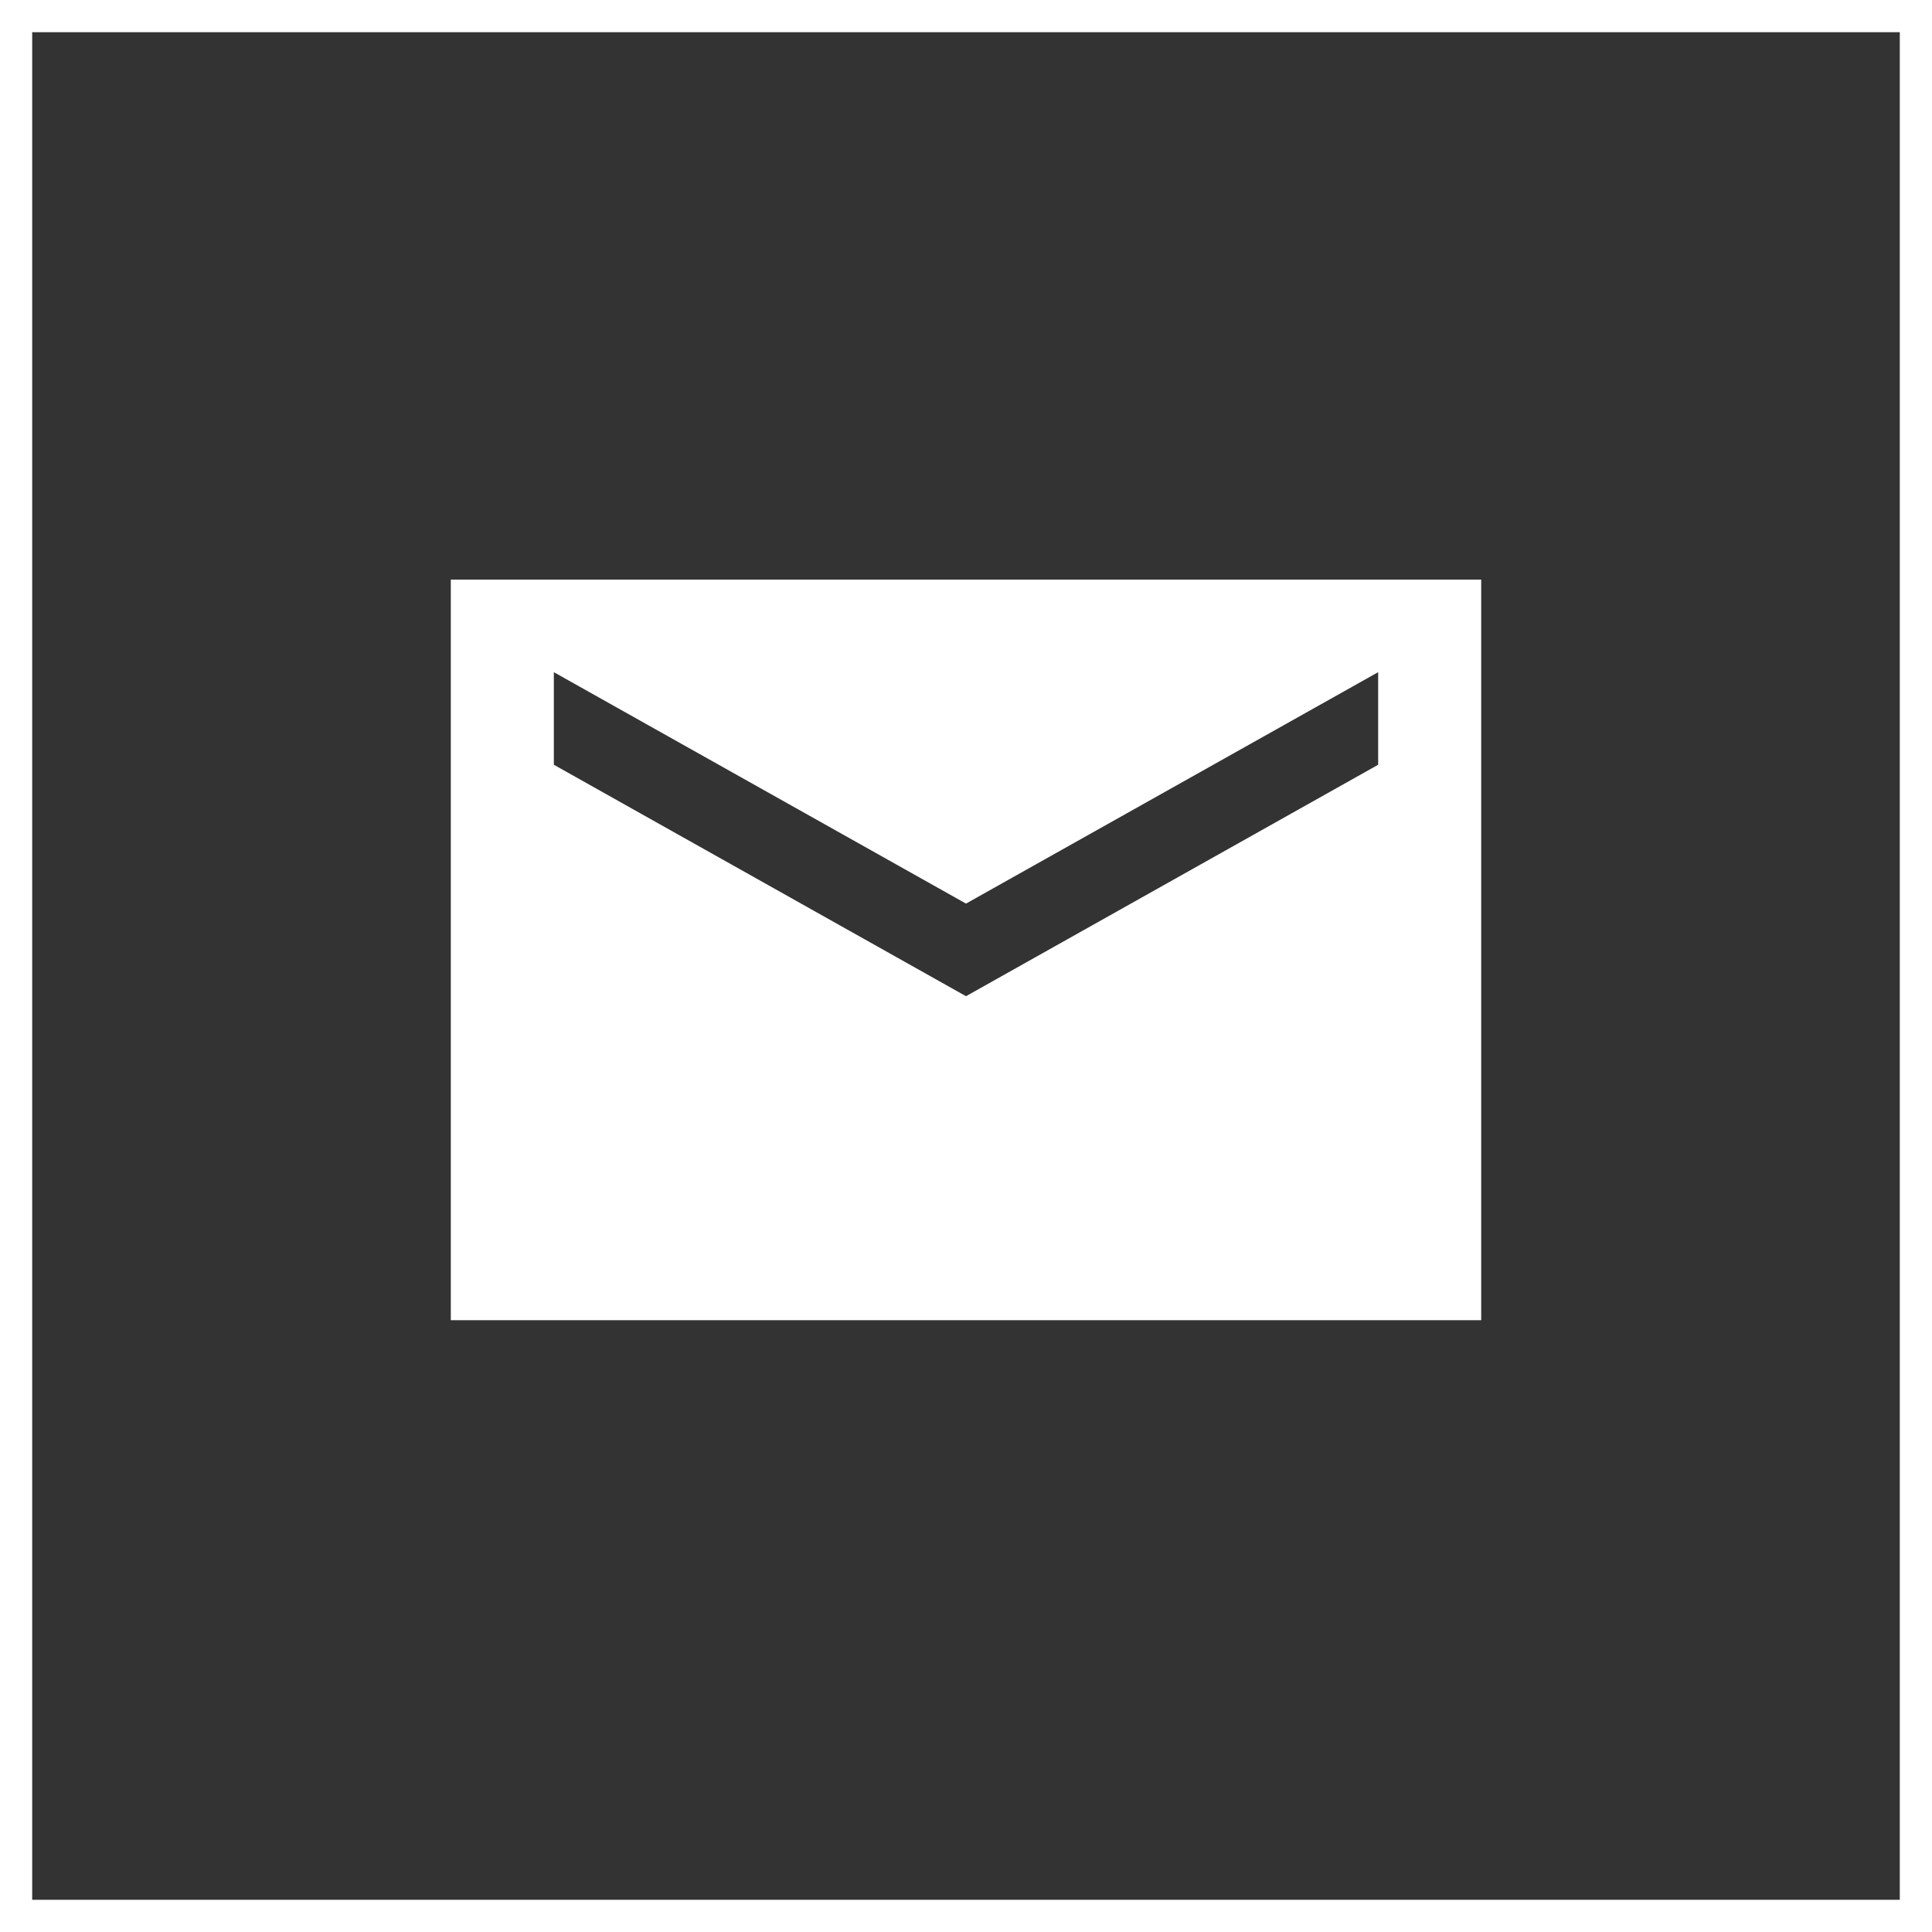
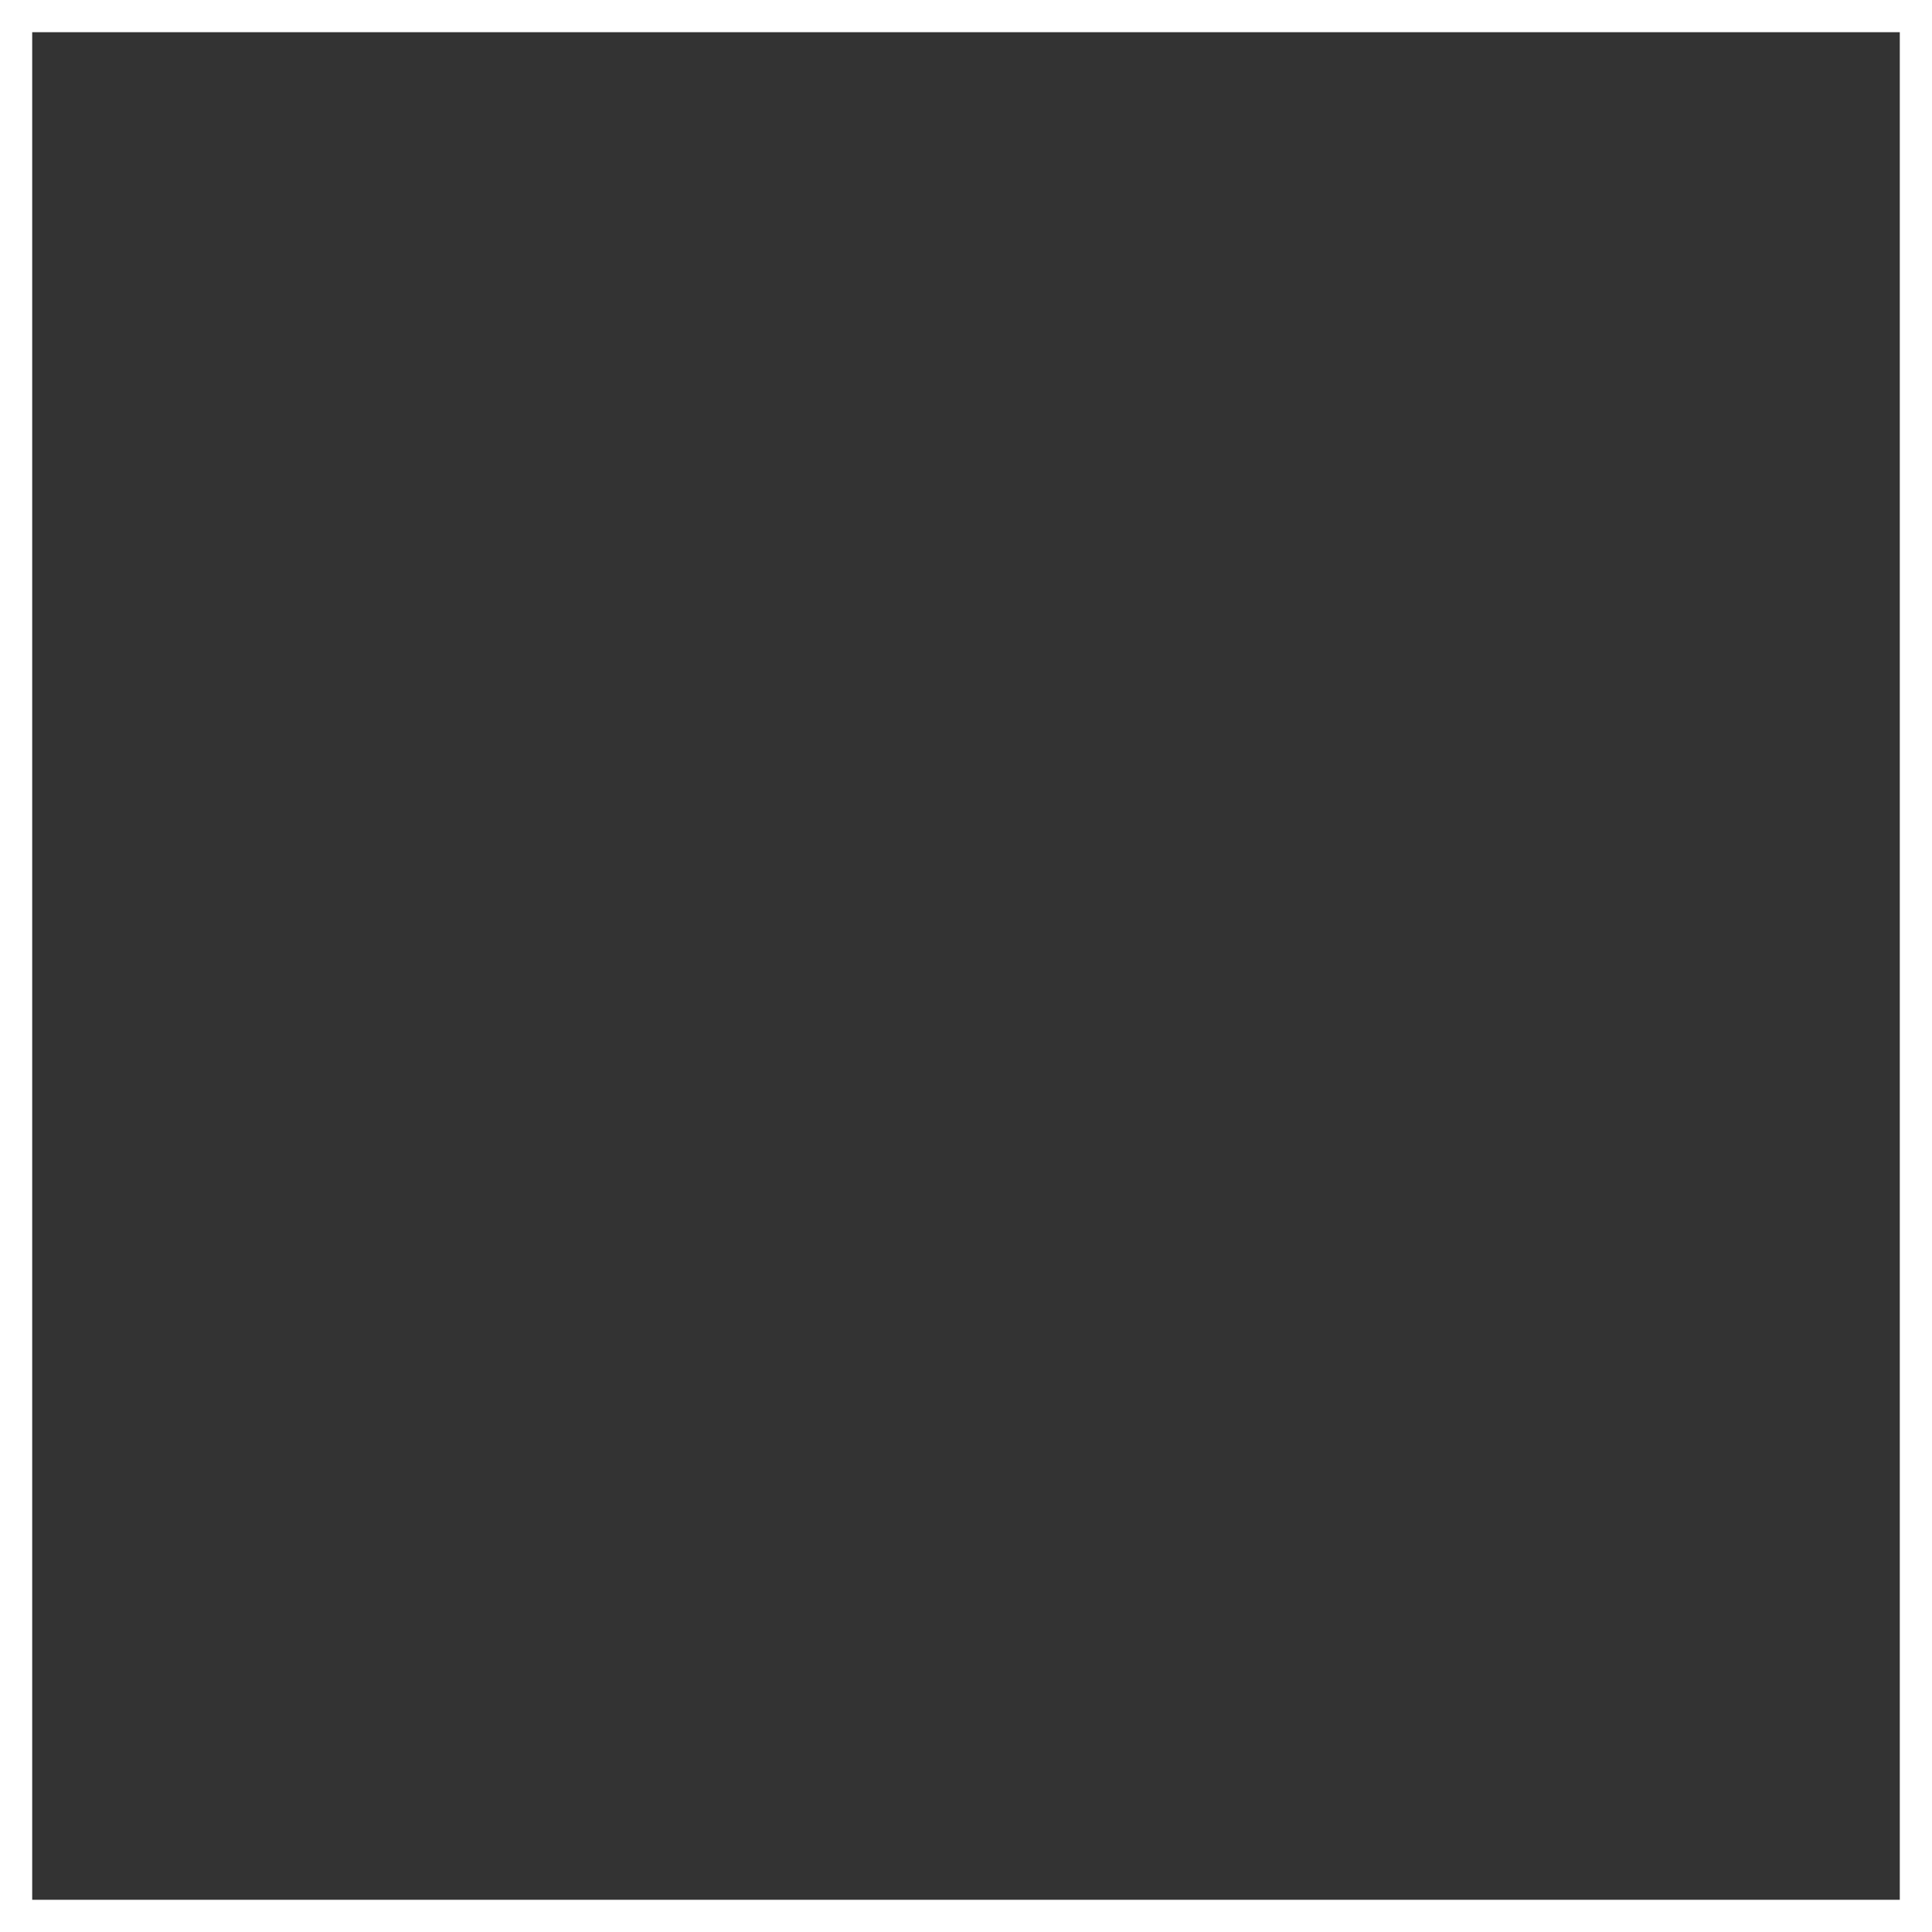
<svg xmlns="http://www.w3.org/2000/svg" width="60" height="60" viewBox="0 0 60 60" fill="none">
  <rect x="0" y="0" width="60" height="60" fill="#333333" stroke="none" />
  <rect x="0.5" y="0.5" width="59" height="59" stroke="white" />
-   <path d="M14 41V18H46V41H14ZM30 30.938L42.8 23.75V20.875L30 28.062L17.2 20.875V23.75L30 30.938Z" fill="white" />
</svg>